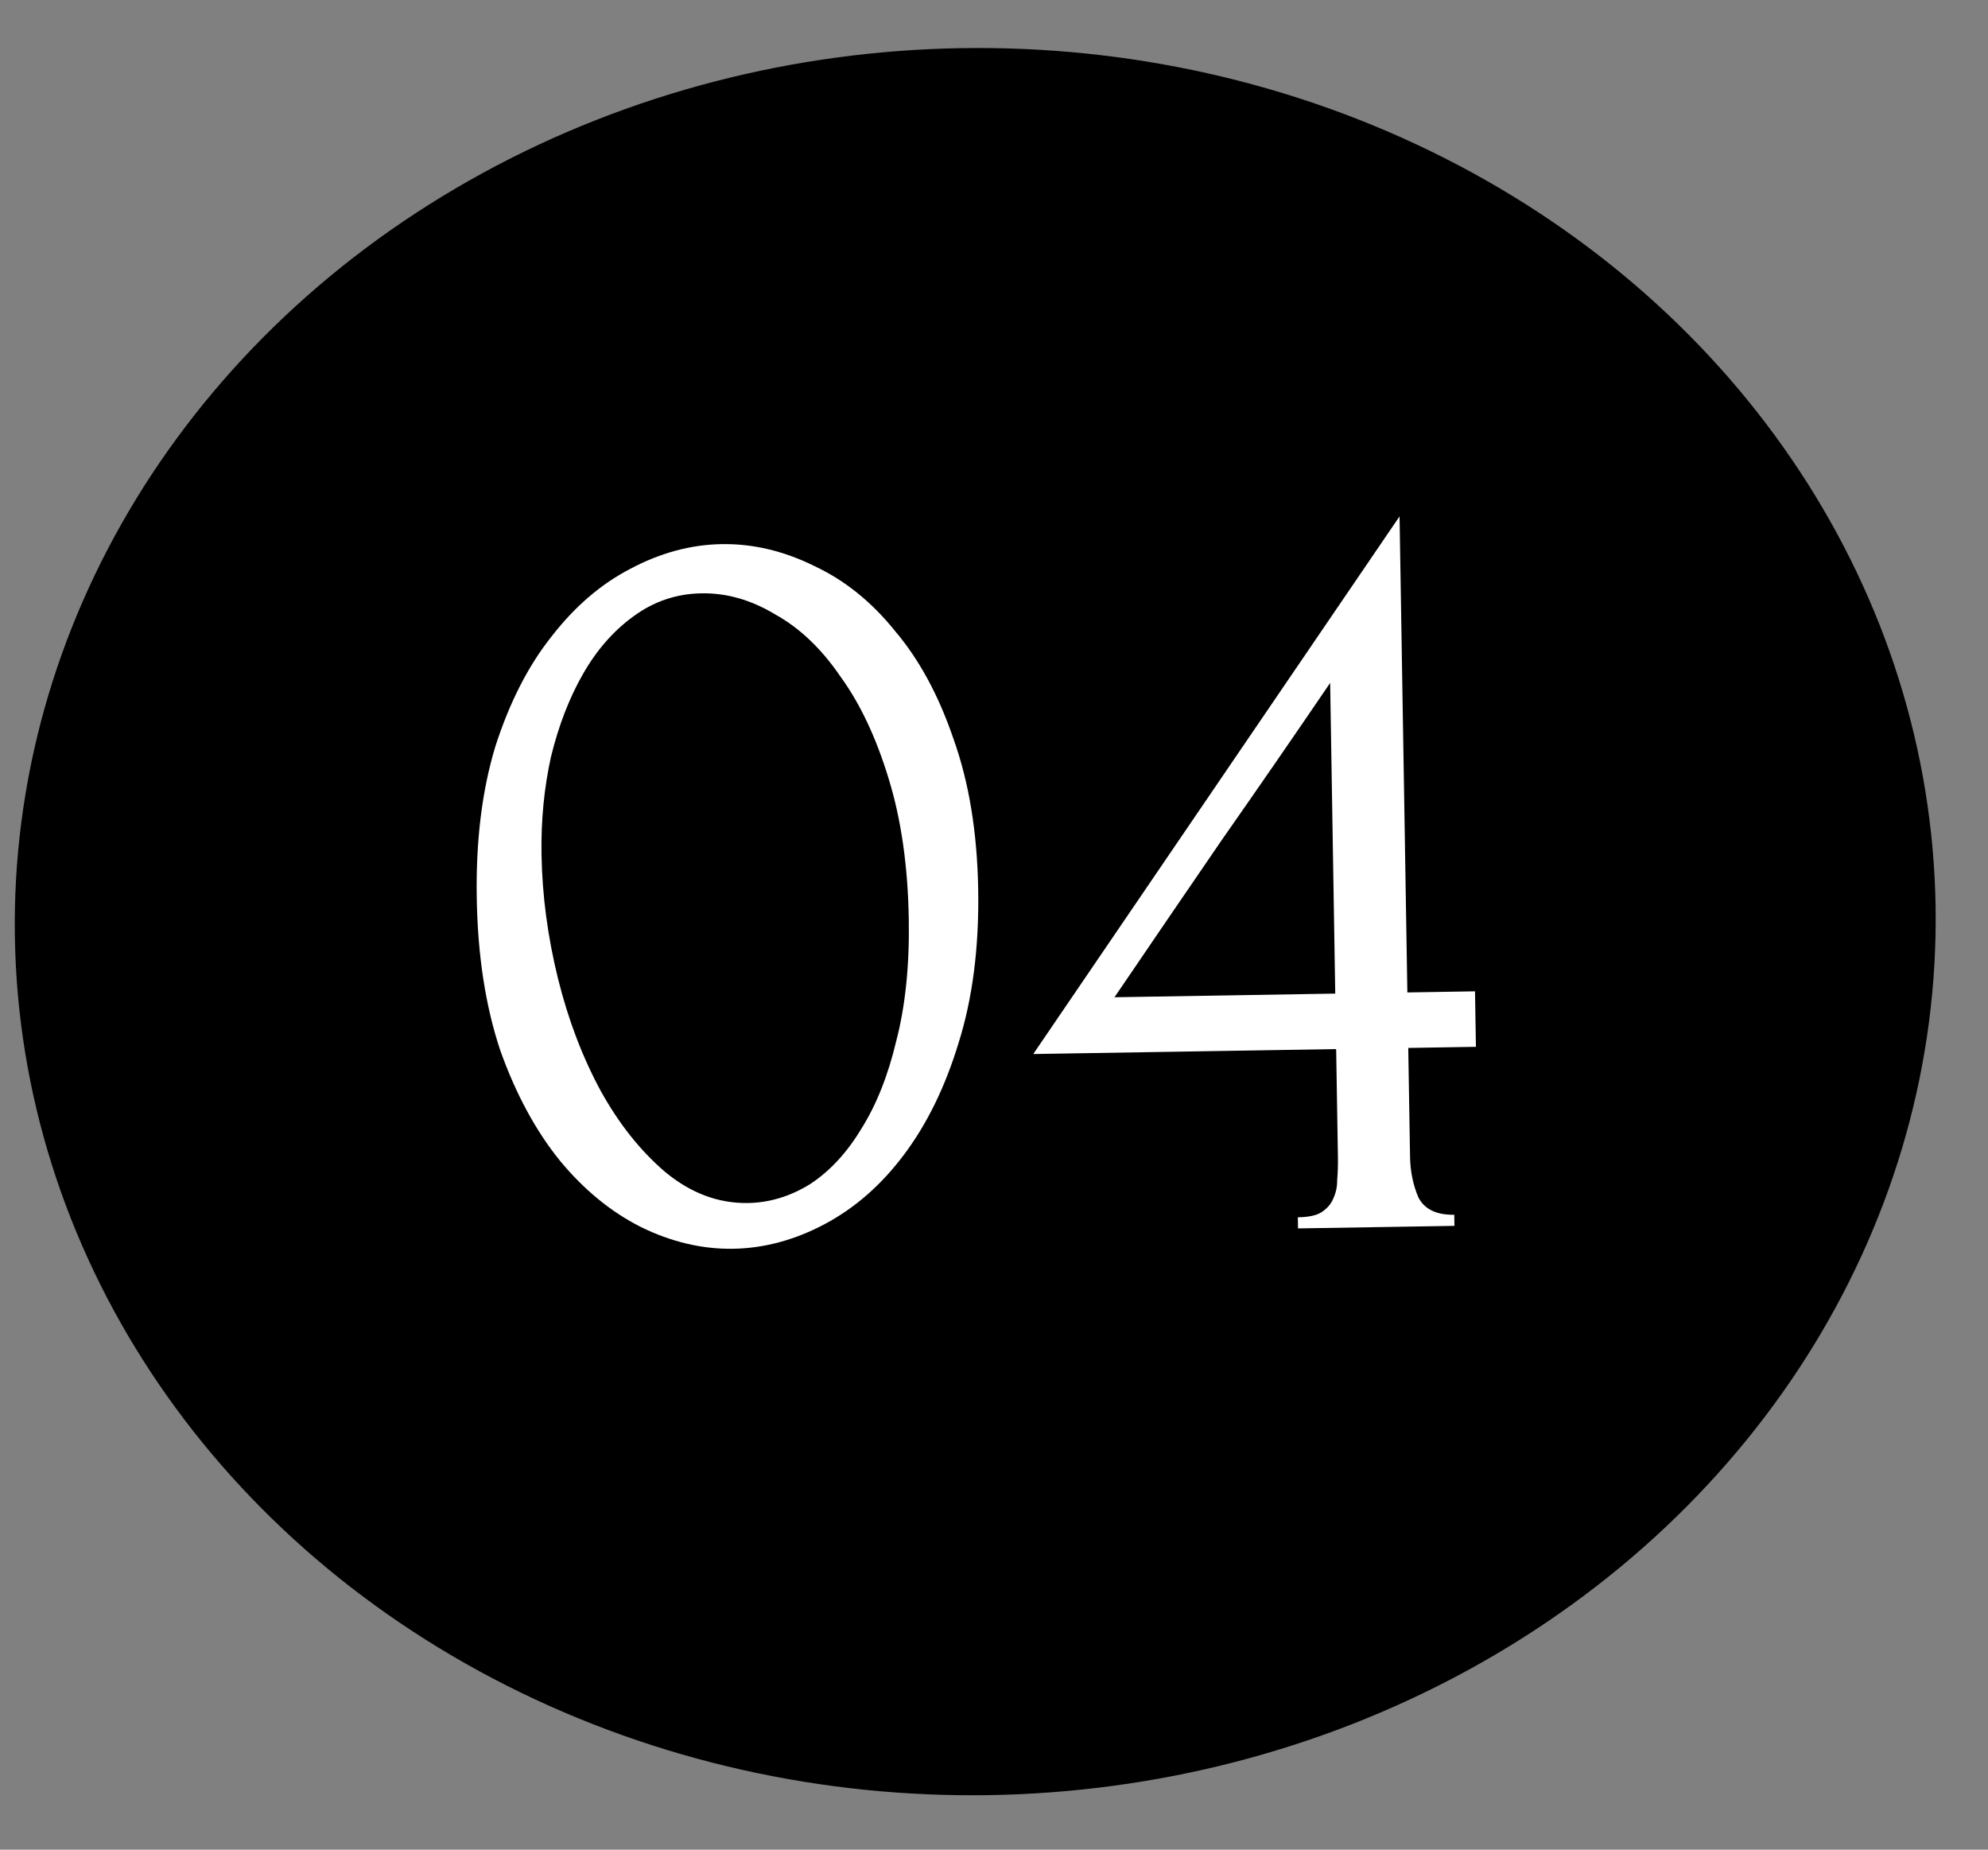
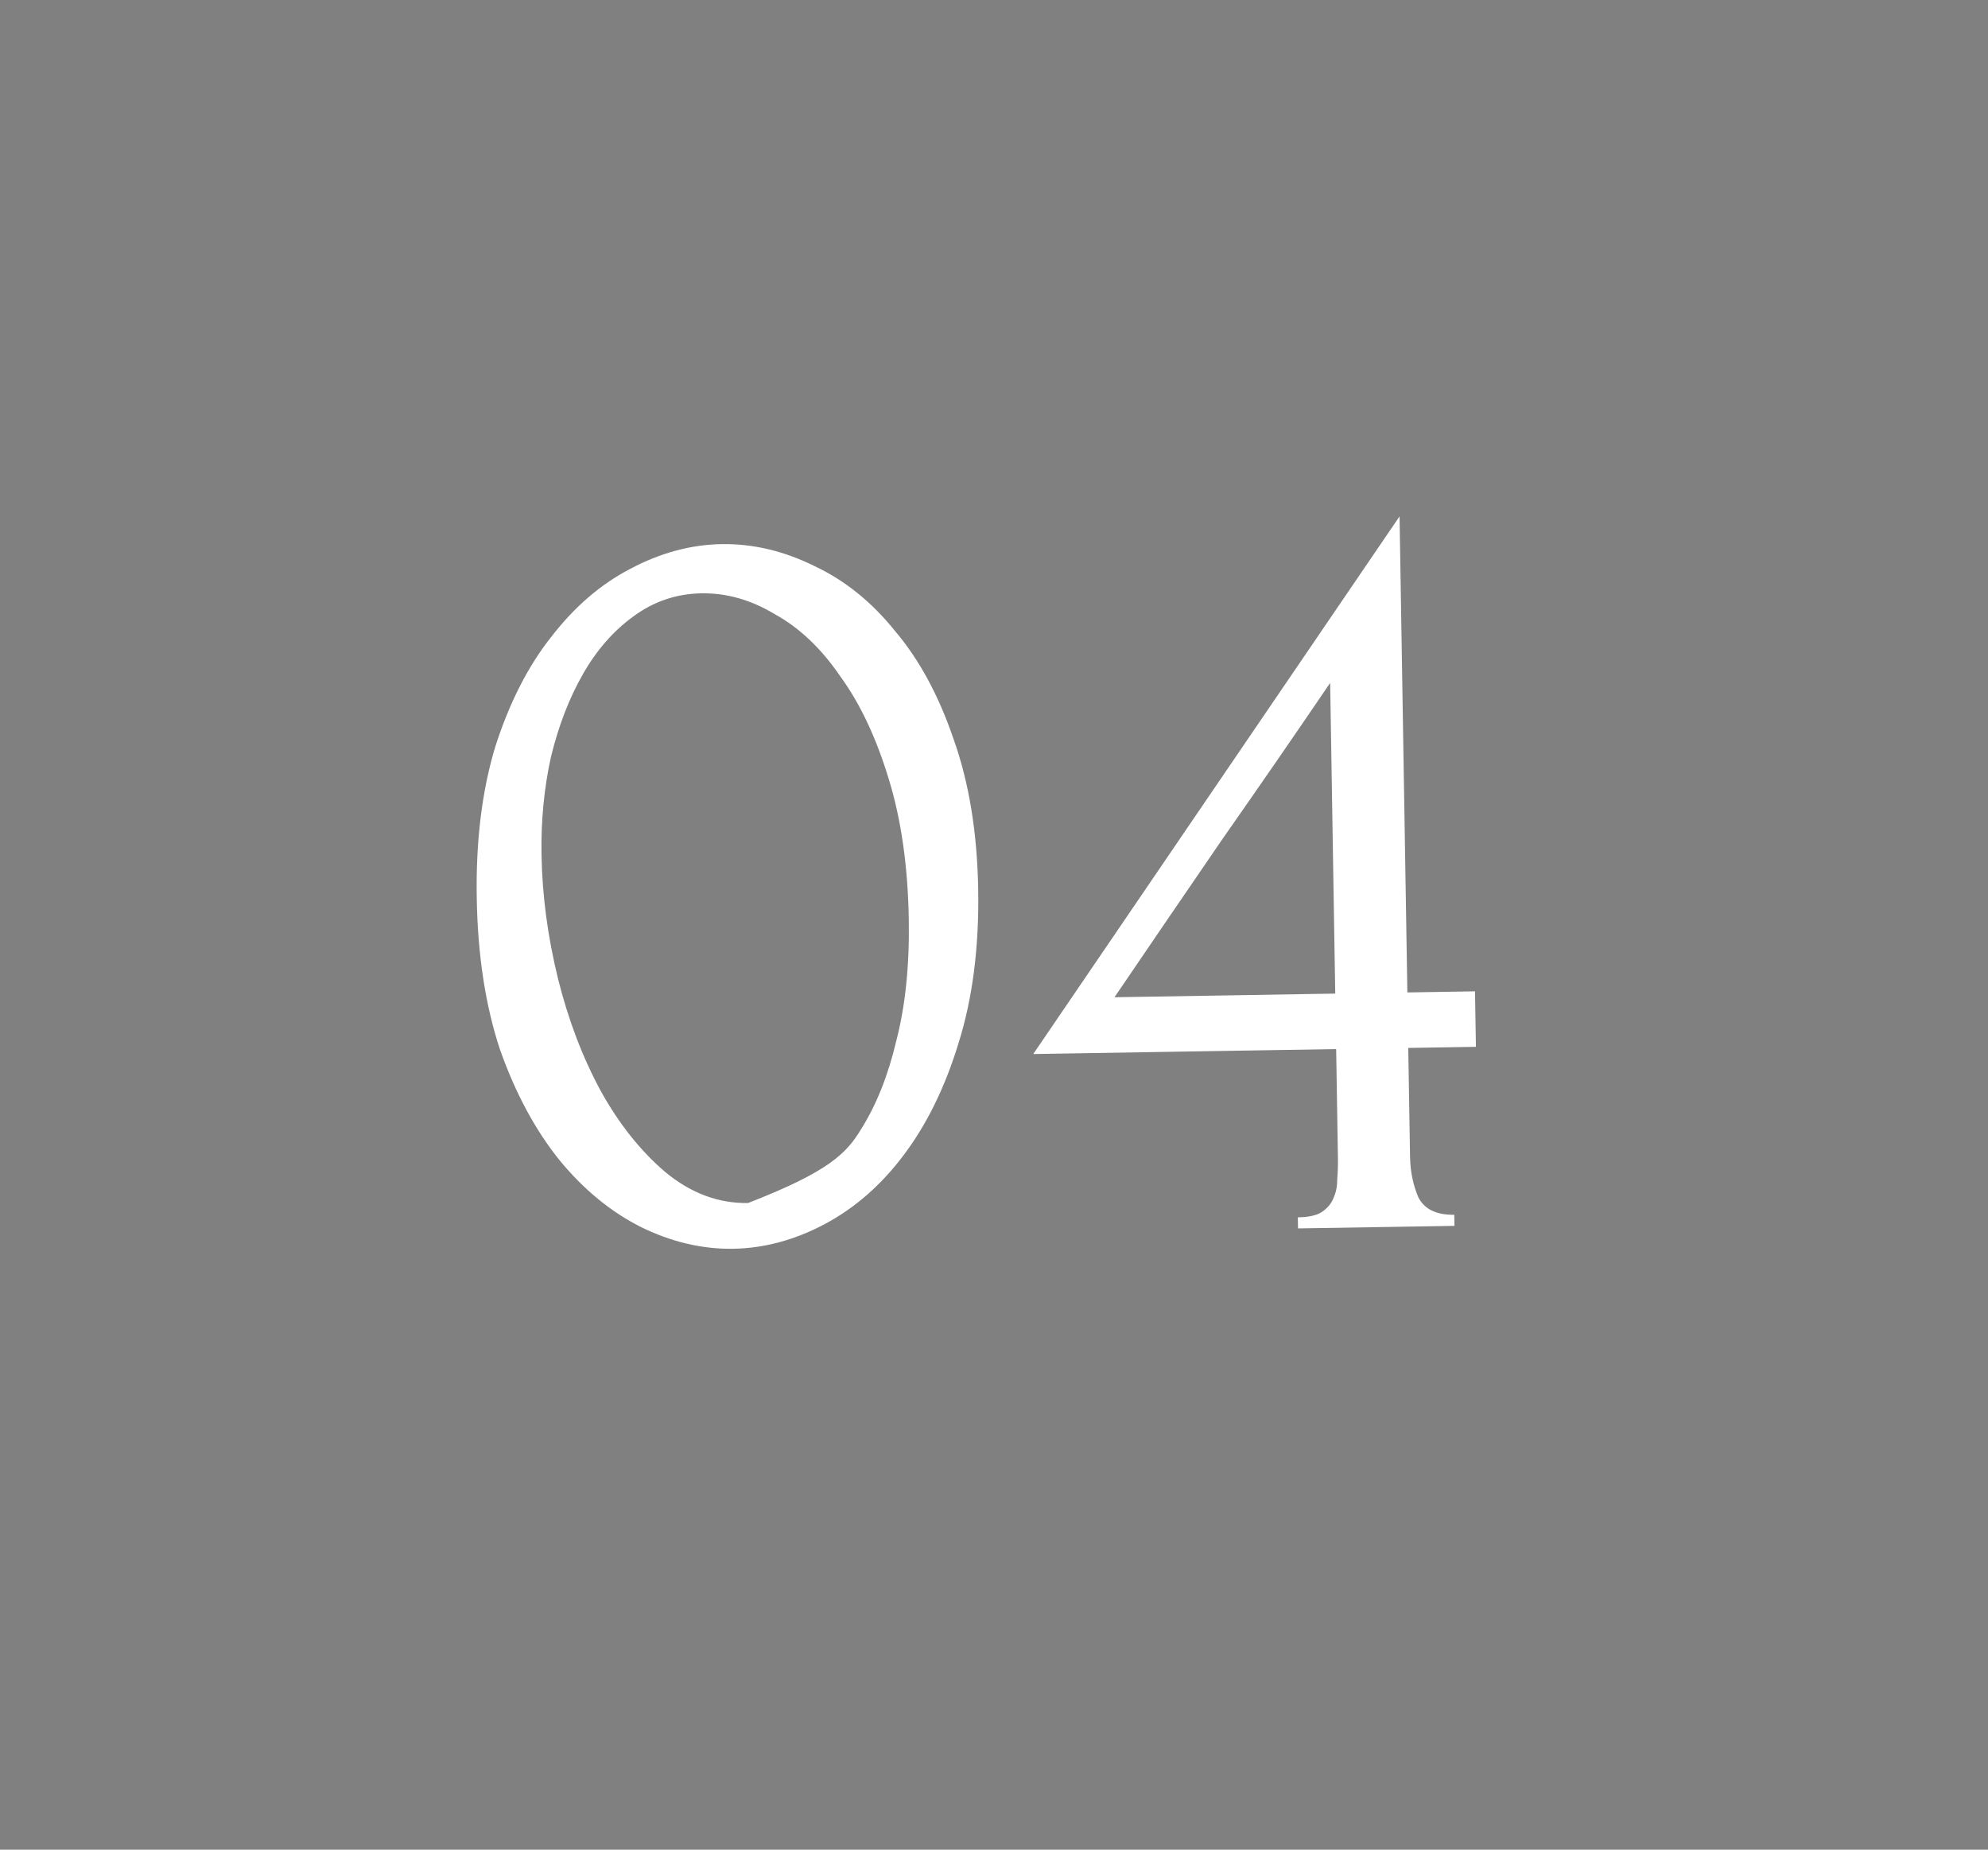
<svg xmlns="http://www.w3.org/2000/svg" width="43" height="40" viewBox="0 0 43 40" fill="none">
  <rect x="0" y="0" width="43" height="40" fill="#808080" stroke="none" />
-   <ellipse cx="21.094" cy="19.931" rx="20.775" ry="18.892" transform="rotate(-0.937 21.094 19.931)" fill="black" />
-   <path d="M10.312 19.415C10.291 18.183 10.426 17.093 10.714 16.144C11.019 15.195 11.422 14.404 11.924 13.772C12.425 13.123 12.993 12.634 13.628 12.304C14.278 11.957 14.939 11.778 15.611 11.767C16.283 11.756 16.95 11.913 17.611 12.239C18.272 12.548 18.856 13.018 19.363 13.65C19.885 14.266 20.305 15.043 20.625 15.982C20.96 16.92 21.138 18.006 21.158 19.238C21.179 20.485 21.037 21.592 20.733 22.557C20.444 23.506 20.049 24.312 19.548 24.977C19.062 25.625 18.494 26.122 17.844 26.469C17.194 26.815 16.532 26.994 15.861 27.005C15.189 27.016 14.522 26.859 13.861 26.534C13.215 26.208 12.631 25.73 12.109 25.098C11.586 24.451 11.157 23.658 10.822 22.719C10.502 21.764 10.332 20.663 10.312 19.415ZM19.657 19.886C19.638 18.734 19.493 17.721 19.223 16.845C18.952 15.953 18.604 15.215 18.178 14.63C17.768 14.028 17.297 13.58 16.764 13.285C16.247 12.973 15.716 12.822 15.173 12.831C14.629 12.839 14.135 13.008 13.693 13.335C13.266 13.646 12.904 14.06 12.609 14.577C12.313 15.094 12.083 15.69 11.918 16.364C11.769 17.039 11.7 17.744 11.713 18.48C11.727 19.36 11.846 20.254 12.069 21.162C12.291 22.055 12.6 22.866 12.996 23.596C13.392 24.309 13.858 24.894 14.393 25.349C14.945 25.804 15.54 26.026 16.18 26.016C16.644 26.008 17.09 25.873 17.518 25.61C17.945 25.331 18.315 24.933 18.627 24.416C18.954 23.898 19.208 23.262 19.387 22.507C19.583 21.752 19.673 20.878 19.657 19.886ZM28.076 26.565L28.072 26.325C28.296 26.322 28.463 26.287 28.574 26.221C28.701 26.139 28.787 26.042 28.834 25.929C28.895 25.8 28.925 25.663 28.923 25.519C28.936 25.359 28.942 25.199 28.939 25.039L28.901 22.687L22.349 22.794L30.272 11.167L30.441 21.462L31.904 21.438L31.924 22.638L30.46 22.662L30.499 25.013C30.504 25.333 30.565 25.628 30.681 25.898C30.814 26.152 31.072 26.276 31.456 26.27L31.459 26.51L28.076 26.565ZM28.771 14.768C27.99 15.917 27.208 17.05 26.426 18.167C25.66 19.284 24.887 20.417 24.106 21.566L28.881 21.487L28.771 14.768Z" fill="white" />
+   <path d="M10.312 19.415C10.291 18.183 10.426 17.093 10.714 16.144C11.019 15.195 11.422 14.404 11.924 13.772C12.425 13.123 12.993 12.634 13.628 12.304C14.278 11.957 14.939 11.778 15.611 11.767C16.283 11.756 16.95 11.913 17.611 12.239C18.272 12.548 18.856 13.018 19.363 13.65C19.885 14.266 20.305 15.043 20.625 15.982C20.96 16.92 21.138 18.006 21.158 19.238C21.179 20.485 21.037 21.592 20.733 22.557C20.444 23.506 20.049 24.312 19.548 24.977C19.062 25.625 18.494 26.122 17.844 26.469C17.194 26.815 16.532 26.994 15.861 27.005C15.189 27.016 14.522 26.859 13.861 26.534C13.215 26.208 12.631 25.73 12.109 25.098C11.586 24.451 11.157 23.658 10.822 22.719C10.502 21.764 10.332 20.663 10.312 19.415ZM19.657 19.886C19.638 18.734 19.493 17.721 19.223 16.845C18.952 15.953 18.604 15.215 18.178 14.63C17.768 14.028 17.297 13.58 16.764 13.285C16.247 12.973 15.716 12.822 15.173 12.831C14.629 12.839 14.135 13.008 13.693 13.335C13.266 13.646 12.904 14.06 12.609 14.577C12.313 15.094 12.083 15.69 11.918 16.364C11.769 17.039 11.7 17.744 11.713 18.48C11.727 19.36 11.846 20.254 12.069 21.162C12.291 22.055 12.6 22.866 12.996 23.596C13.392 24.309 13.858 24.894 14.393 25.349C14.945 25.804 15.54 26.026 16.18 26.016C17.945 25.331 18.315 24.933 18.627 24.416C18.954 23.898 19.208 23.262 19.387 22.507C19.583 21.752 19.673 20.878 19.657 19.886ZM28.076 26.565L28.072 26.325C28.296 26.322 28.463 26.287 28.574 26.221C28.701 26.139 28.787 26.042 28.834 25.929C28.895 25.8 28.925 25.663 28.923 25.519C28.936 25.359 28.942 25.199 28.939 25.039L28.901 22.687L22.349 22.794L30.272 11.167L30.441 21.462L31.904 21.438L31.924 22.638L30.46 22.662L30.499 25.013C30.504 25.333 30.565 25.628 30.681 25.898C30.814 26.152 31.072 26.276 31.456 26.27L31.459 26.51L28.076 26.565ZM28.771 14.768C27.99 15.917 27.208 17.05 26.426 18.167C25.66 19.284 24.887 20.417 24.106 21.566L28.881 21.487L28.771 14.768Z" fill="white" />
</svg>